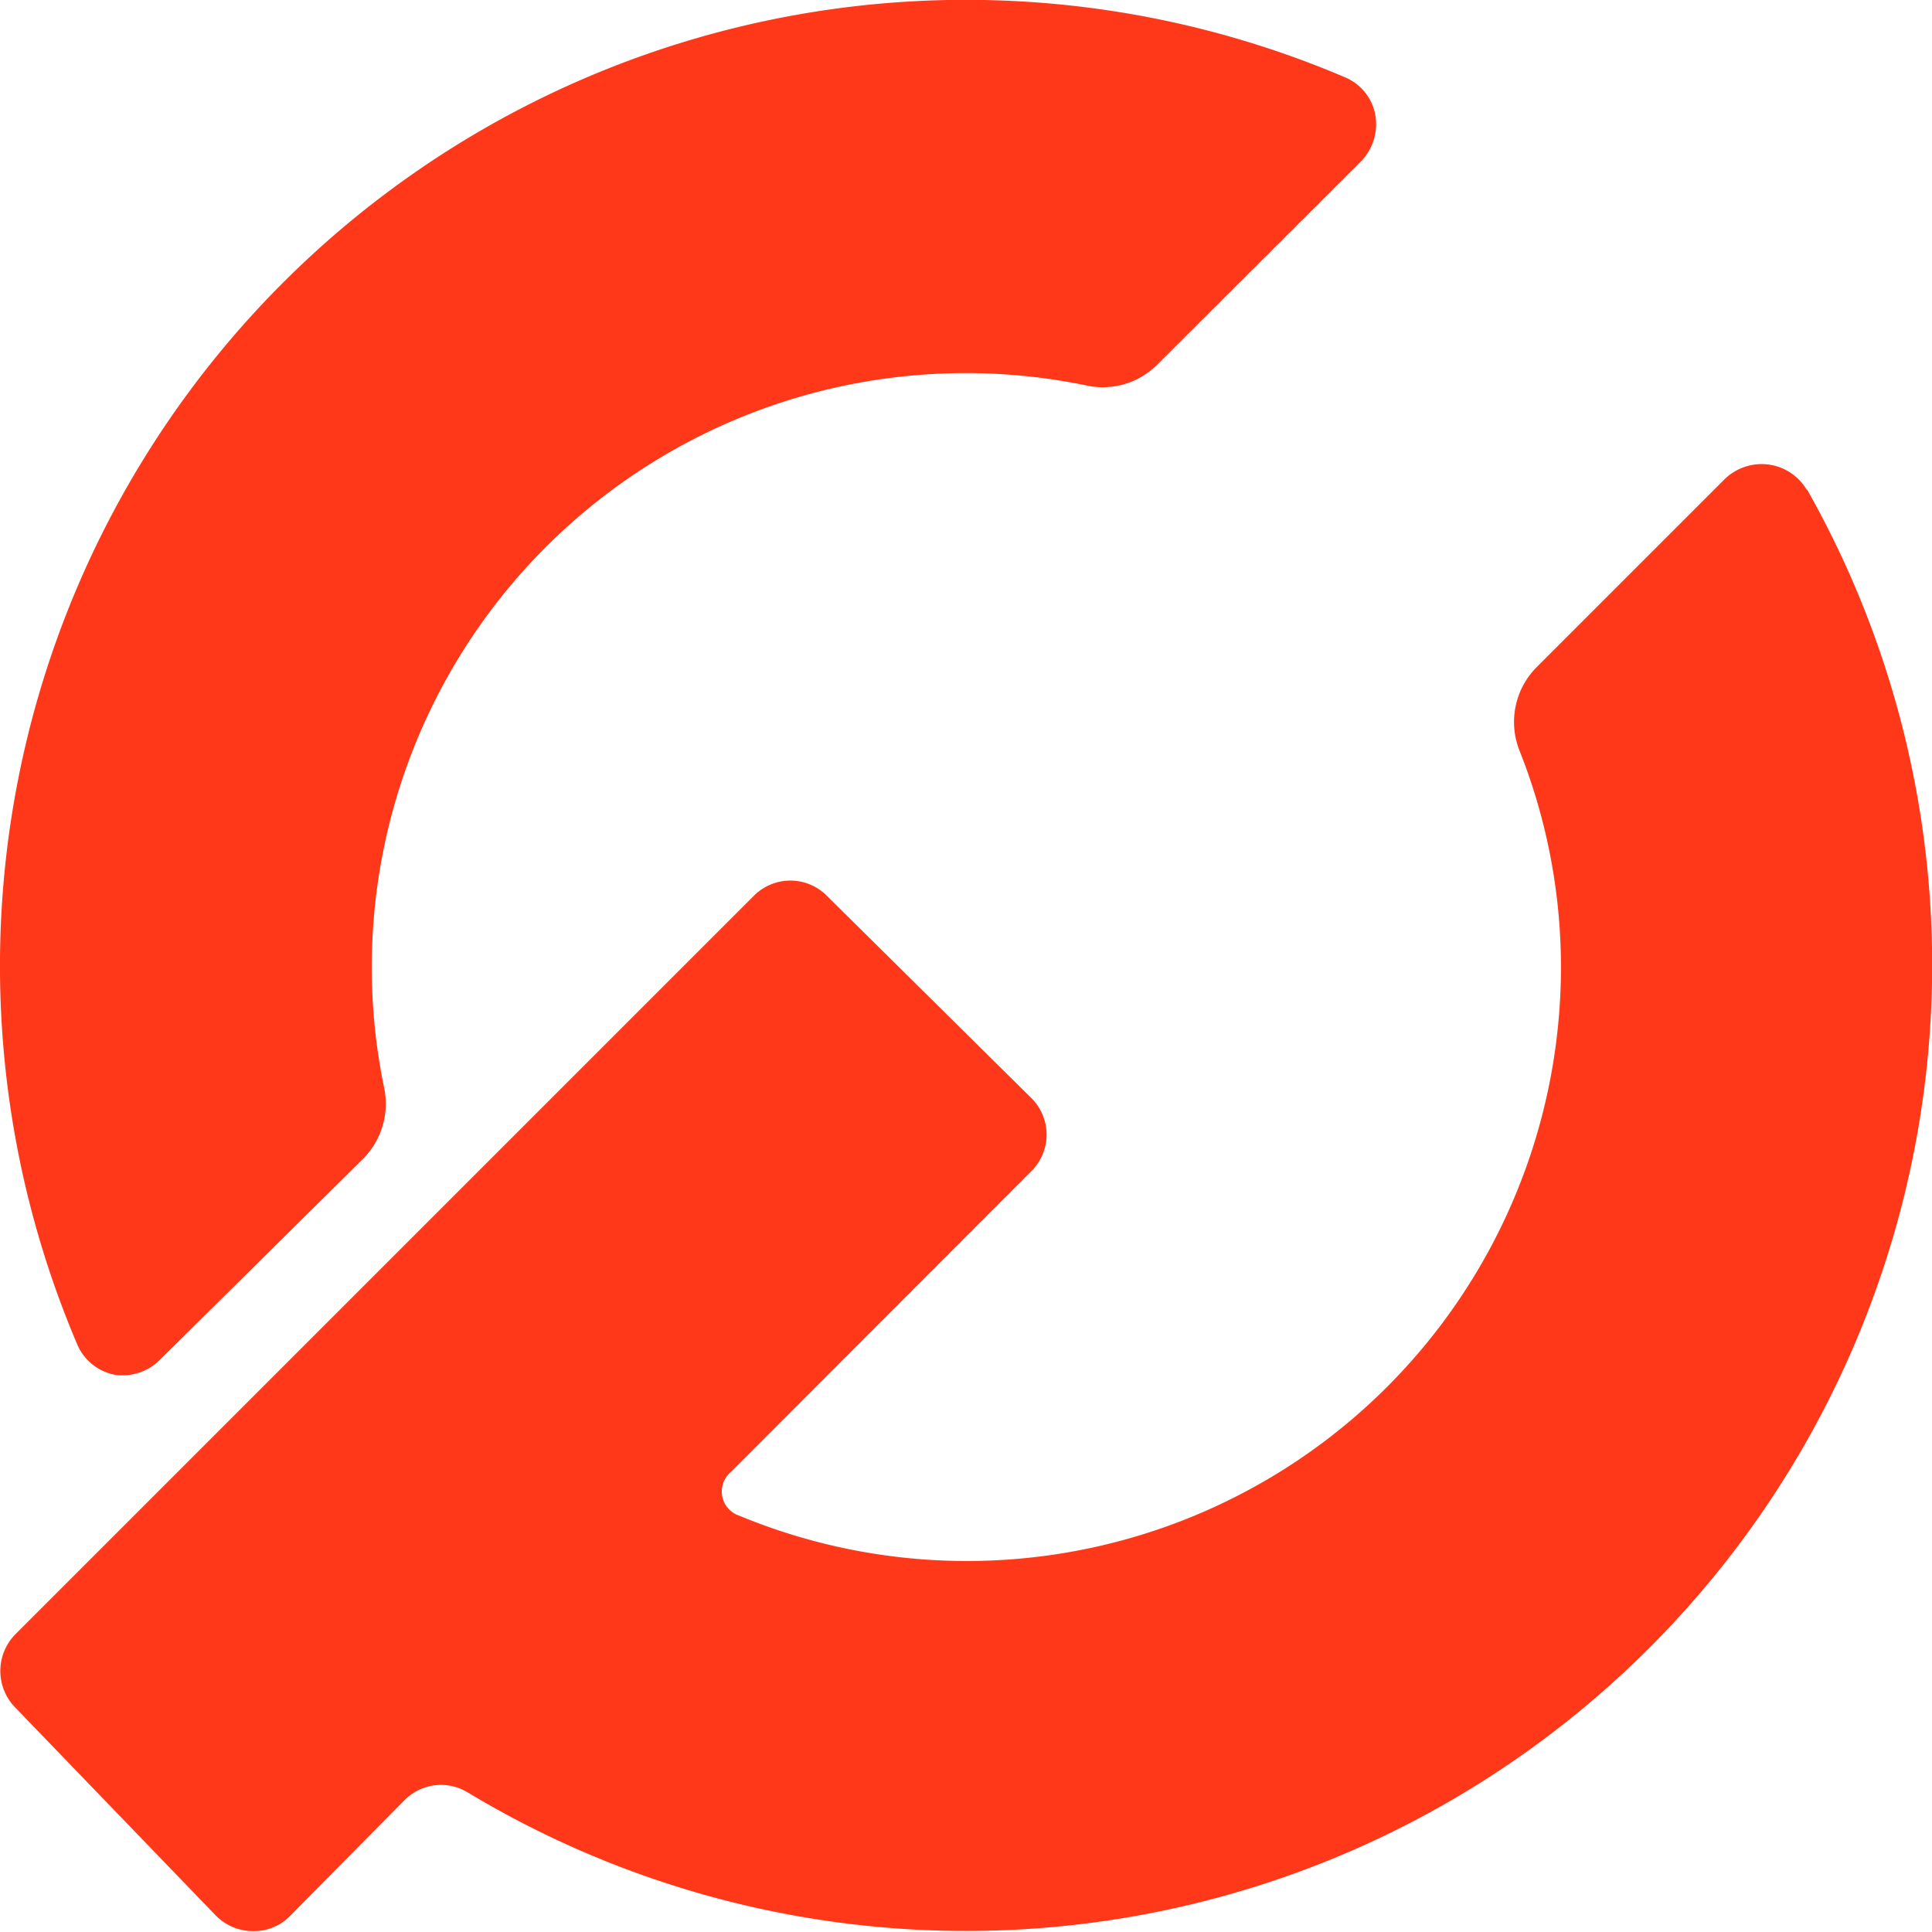
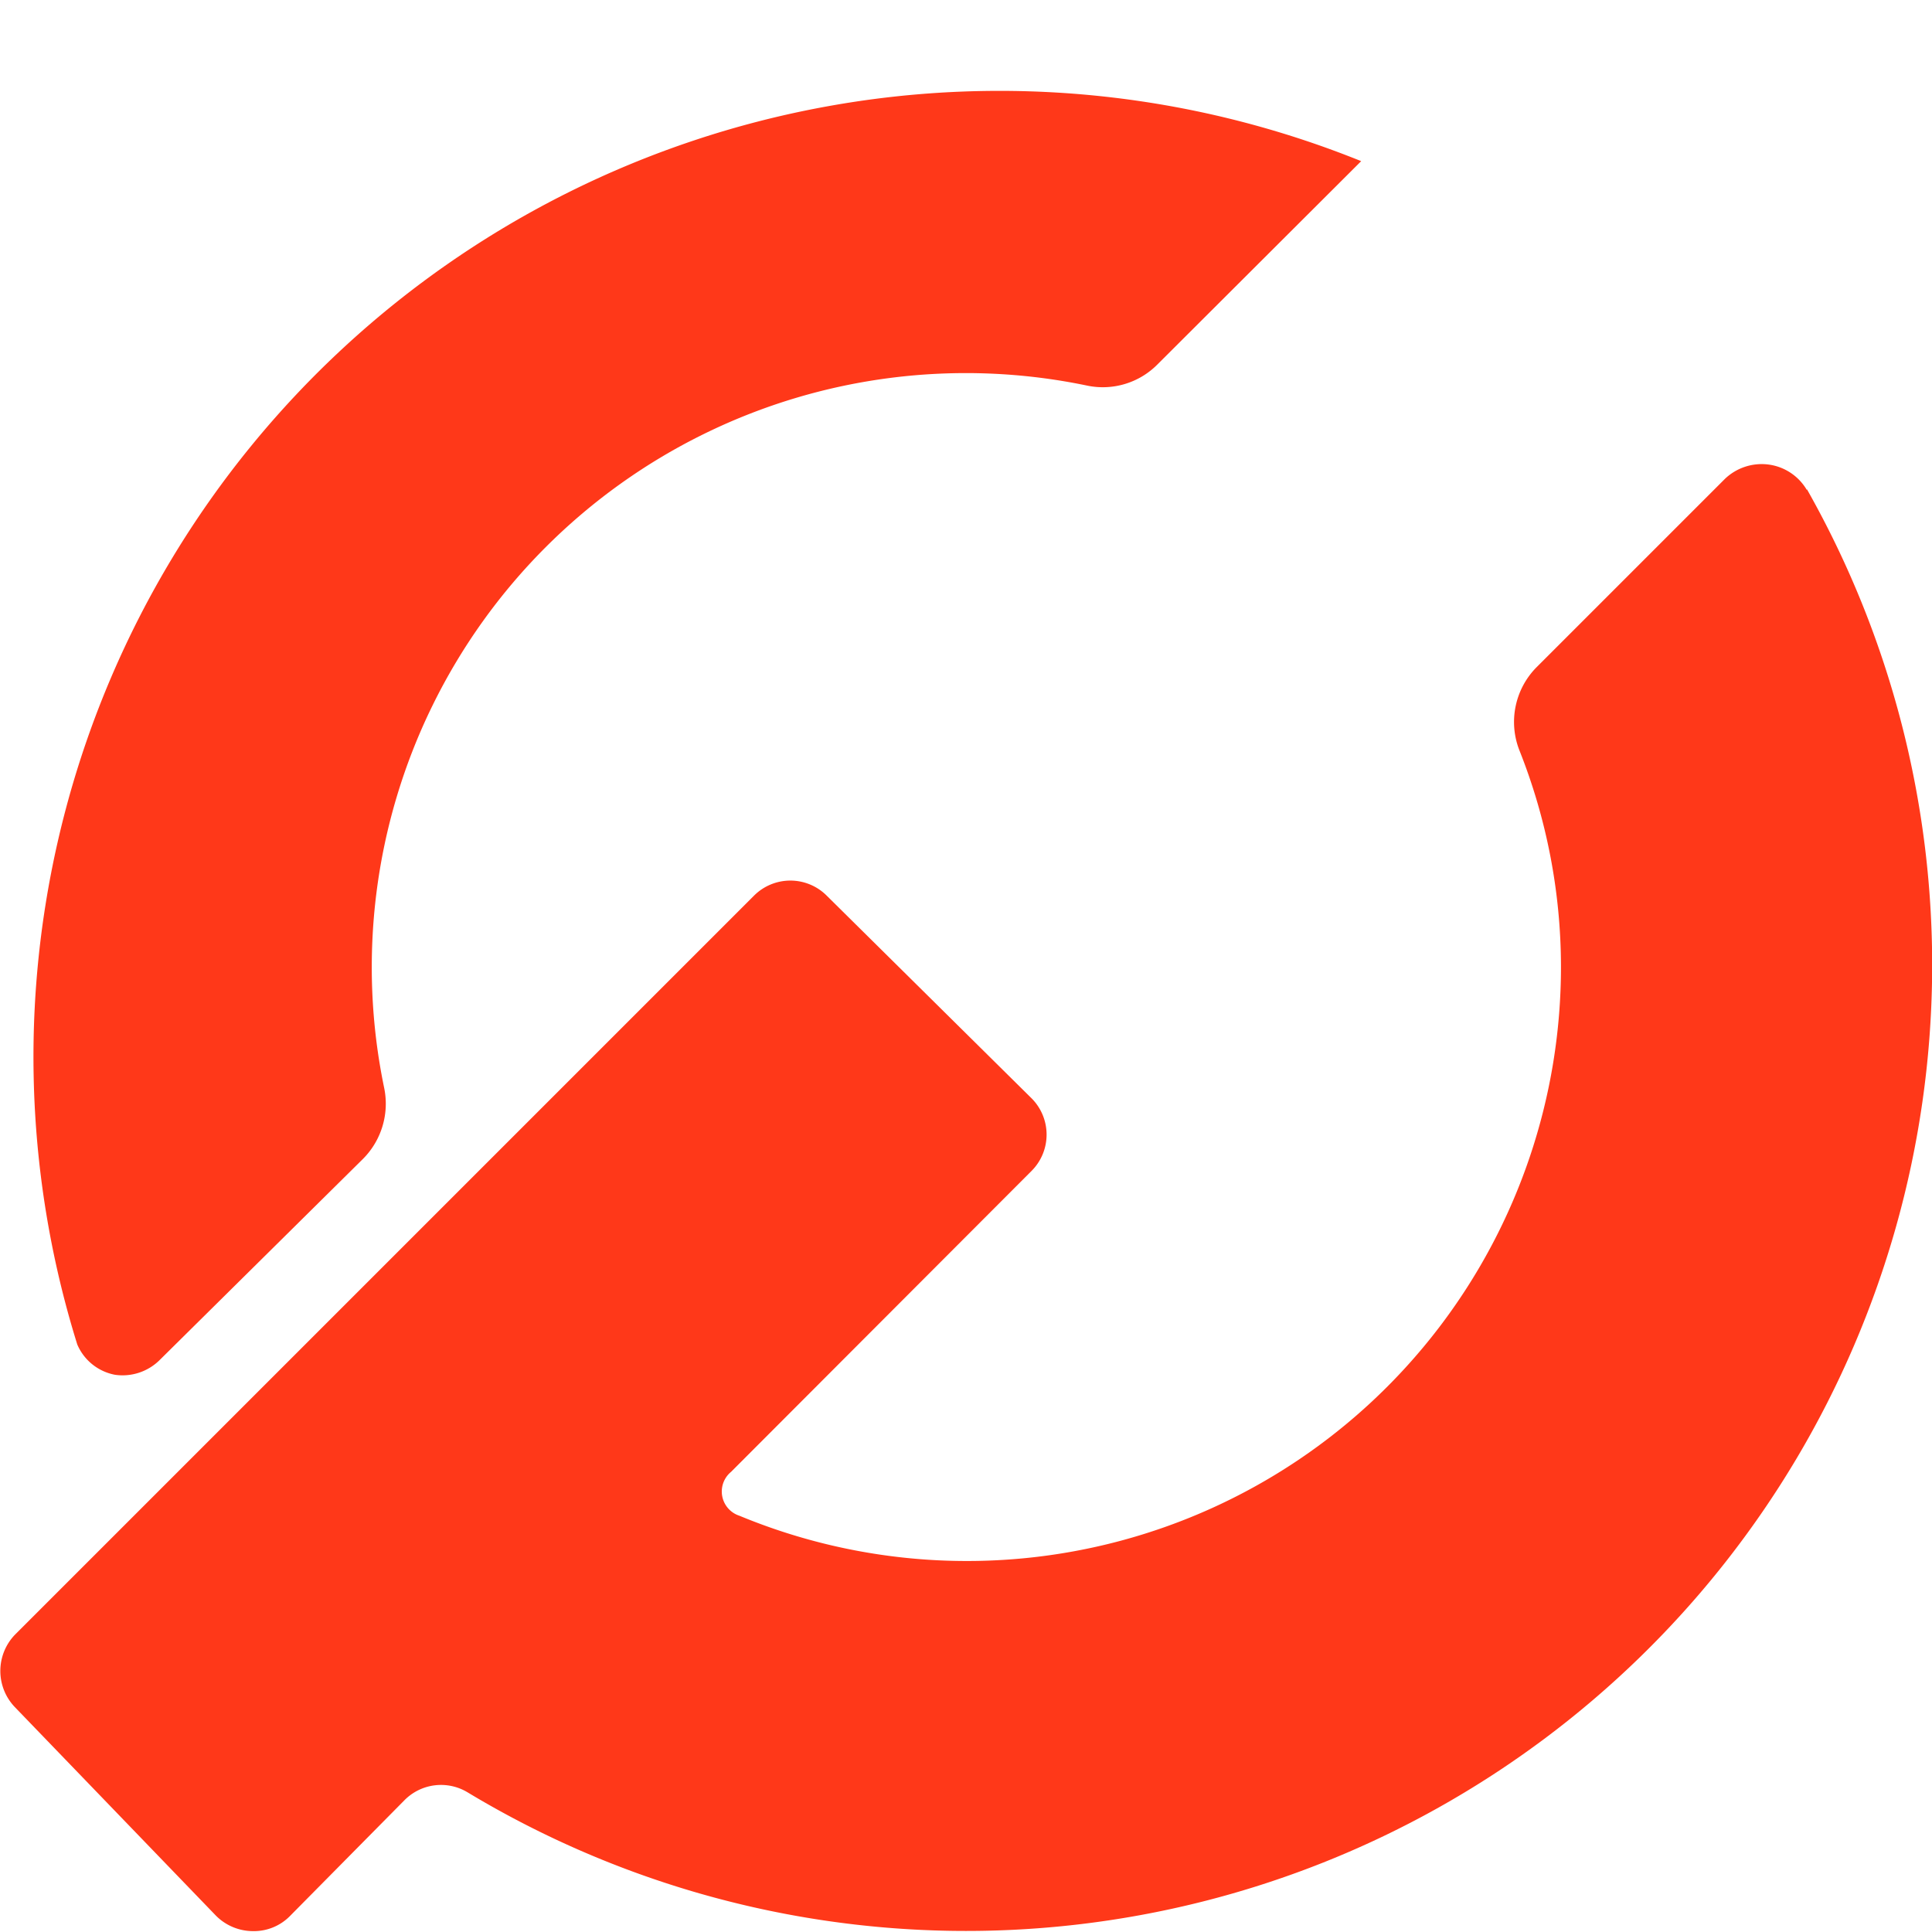
<svg xmlns="http://www.w3.org/2000/svg" viewBox="0 0 44 44">
  <defs>
    <style>.cls-1{fill:#ff3819;}</style>
  </defs>
  <g id="Layer_2" data-name="Layer 2">
    <g id="Layer_1-2" data-name="Layer 1">
-       <path class="cls-1" d="M41.15,11.16a1.19,1.19,0,0,0-.87-.58,1.21,1.21,0,0,0-1,.33L35,15.19a1.77,1.77,0,0,0-.4,1.89A13.37,13.37,0,0,1,35.55,22,13.53,13.53,0,0,1,16.84,34.52a.58.58,0,0,1-.19-1l6.84-6.85a1.17,1.17,0,0,0,0-1.66L18.83,20.4a1.17,1.17,0,0,0-1.66,0L.34,37.23a1.19,1.19,0,0,0,0,1.65l4.58,4.75a1.19,1.19,0,0,0,.84.35,1.15,1.15,0,0,0,.84-.34L9.21,41a1.17,1.17,0,0,1,1.44-.18,22,22,0,0,0,30.5-29.68ZM8.27,26.39a1.78,1.78,0,0,0,.48-1.61,13.53,13.53,0,0,1,16-16,1.75,1.75,0,0,0,1.61-.48L31,3.67a1.21,1.21,0,0,0,.32-1.06,1.15,1.15,0,0,0-.69-.85A22,22,0,0,0,1.76,30.62a1.17,1.17,0,0,0,.86.69,1.2,1.2,0,0,0,1-.32Z" />
+       <path class="cls-1" d="M41.15,11.16a1.19,1.19,0,0,0-.87-.58,1.21,1.21,0,0,0-1,.33L35,15.19a1.77,1.77,0,0,0-.4,1.89A13.37,13.37,0,0,1,35.55,22,13.53,13.53,0,0,1,16.84,34.52a.58.58,0,0,1-.19-1l6.84-6.85a1.17,1.17,0,0,0,0-1.66L18.83,20.4a1.17,1.17,0,0,0-1.66,0L.34,37.23a1.19,1.19,0,0,0,0,1.65l4.58,4.75a1.19,1.19,0,0,0,.84.35,1.15,1.15,0,0,0,.84-.34L9.21,41a1.17,1.17,0,0,1,1.44-.18,22,22,0,0,0,30.5-29.68ZM8.27,26.39a1.78,1.78,0,0,0,.48-1.61,13.53,13.53,0,0,1,16-16,1.75,1.75,0,0,0,1.61-.48L31,3.67A22,22,0,0,0,1.76,30.62a1.17,1.17,0,0,0,.86.69,1.2,1.2,0,0,0,1-.32Z" />
    </g>
  </g>
</svg>